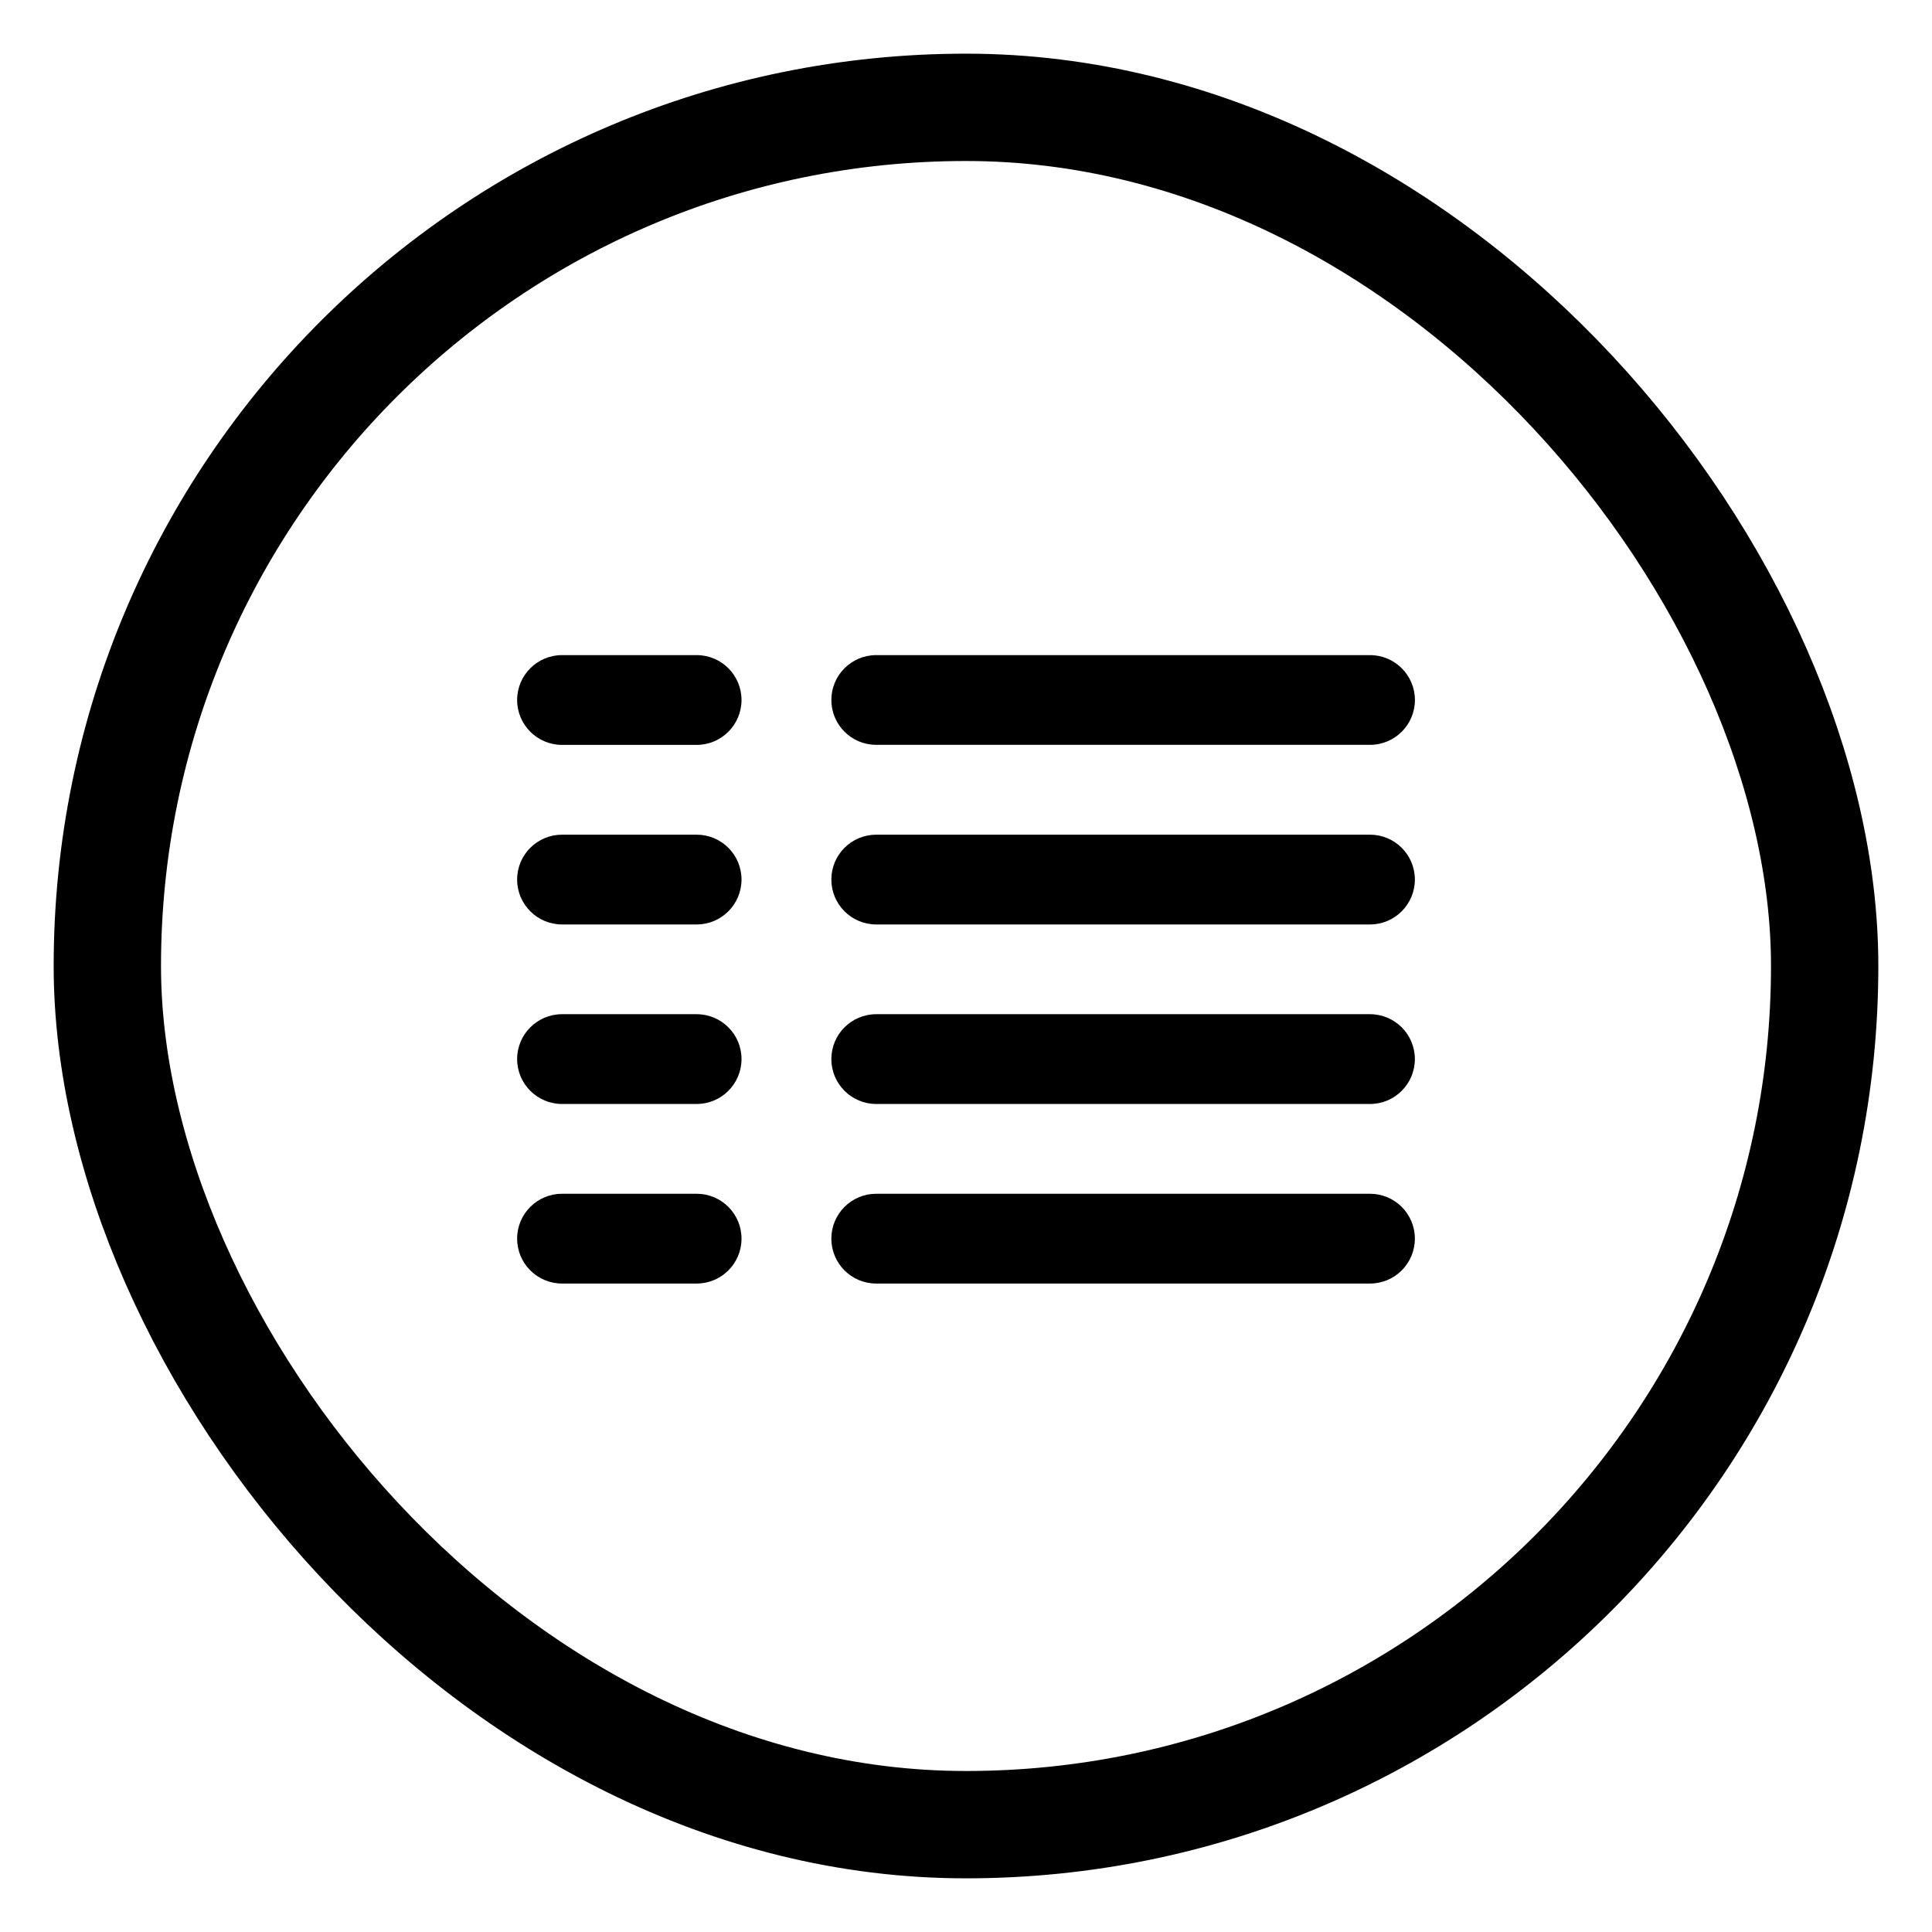
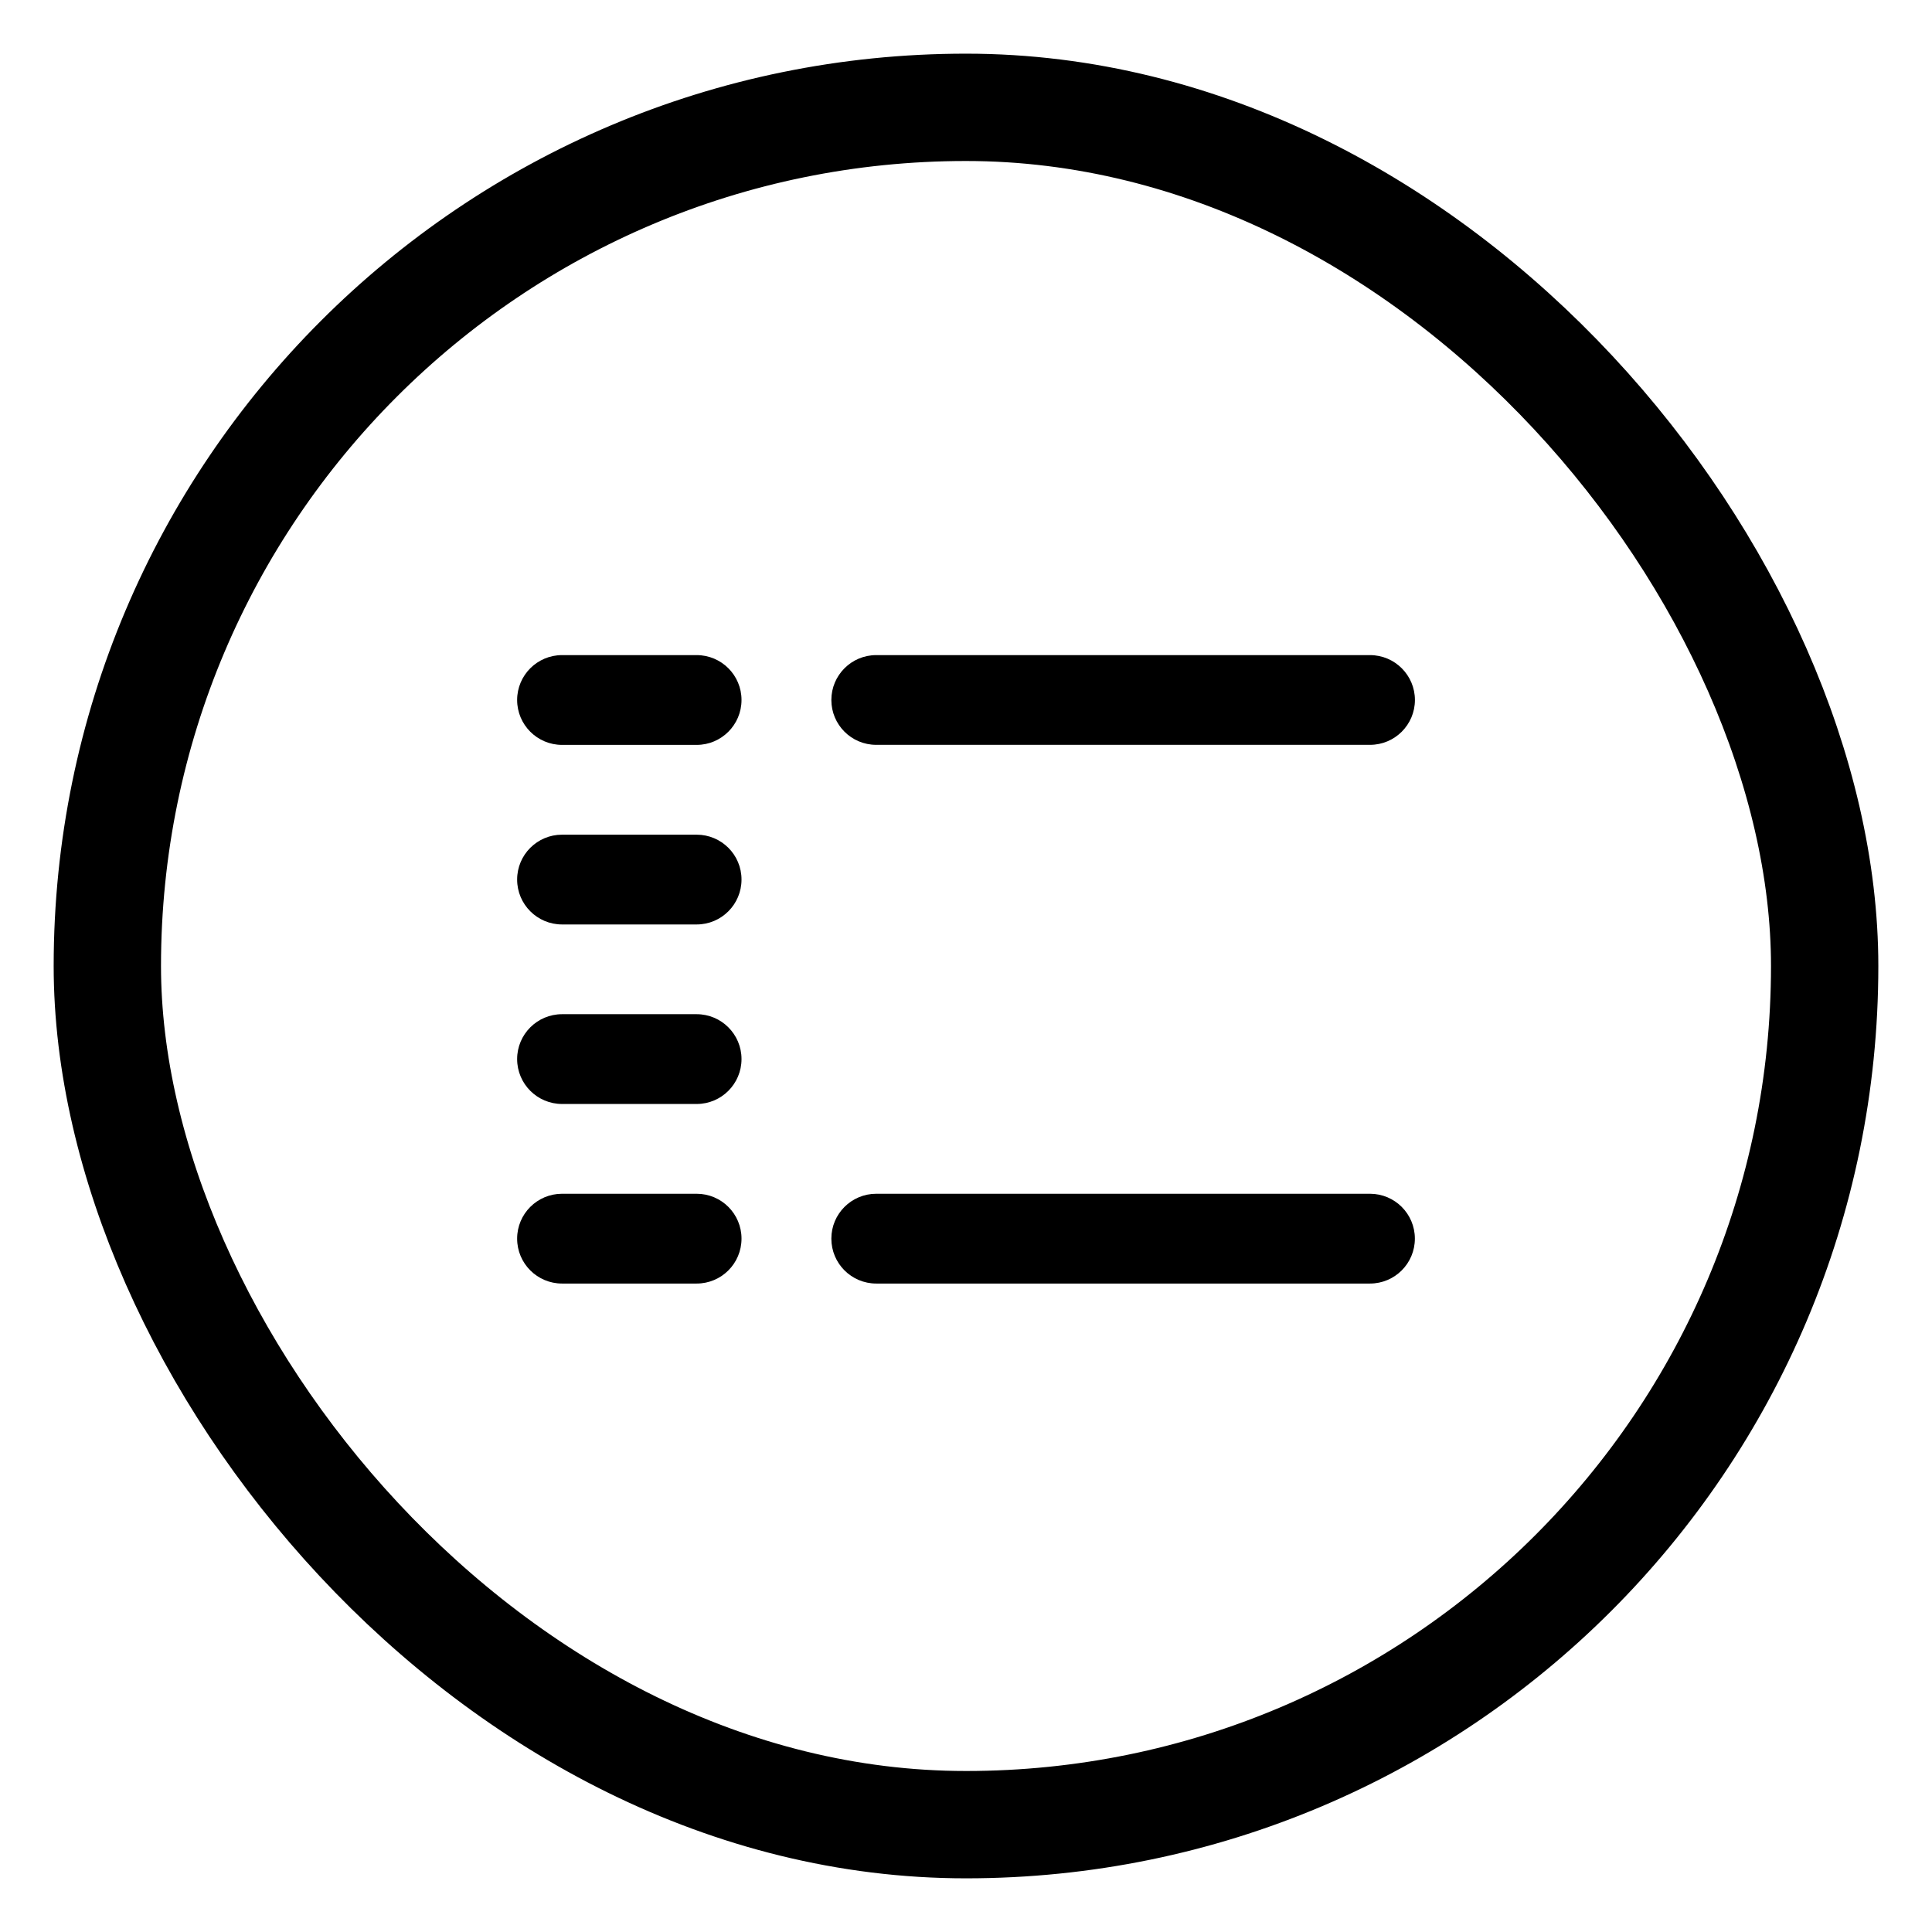
<svg xmlns="http://www.w3.org/2000/svg" width="36" height="36" viewBox="0 0 36 36" fill="none">
  <path fill-rule="evenodd" clip-rule="evenodd" d="M12.981 12.207H10.473C10.011 12.207 9.636 12.582 9.636 13.043C9.636 13.505 10.011 13.88 10.473 13.88H12.981C13.443 13.88 13.817 13.505 13.817 13.043C13.817 12.582 13.443 12.207 12.981 12.207Z" fill="black" />
  <path fill-rule="evenodd" clip-rule="evenodd" d="M15.491 13.043C15.491 13.505 15.865 13.879 16.327 13.879H25.528C25.99 13.879 26.365 13.505 26.365 13.043C26.365 12.582 25.99 12.207 25.528 12.207H16.327C15.865 12.207 15.491 12.582 15.491 13.043Z" fill="black" />
  <path fill-rule="evenodd" clip-rule="evenodd" d="M12.981 15.553H10.473C10.011 15.553 9.636 15.927 9.636 16.389C9.636 16.851 10.011 17.226 10.473 17.226H12.981C13.443 17.226 13.817 16.851 13.817 16.389C13.817 15.927 13.443 15.553 12.981 15.553Z" fill="black" />
-   <path fill-rule="evenodd" clip-rule="evenodd" d="M25.527 15.553H16.328C15.865 15.553 15.491 15.927 15.491 16.389C15.491 16.851 15.865 17.226 16.328 17.226H25.527C25.99 17.226 26.364 16.851 26.364 16.389C26.364 15.927 25.99 15.553 25.527 15.553Z" fill="black" />
  <path fill-rule="evenodd" clip-rule="evenodd" d="M12.981 18.898H10.473C10.011 18.898 9.636 19.273 9.636 19.734C9.636 20.196 10.011 20.571 10.473 20.571H12.981C13.443 20.571 13.817 20.196 13.817 19.734C13.817 19.273 13.443 18.898 12.981 18.898Z" fill="black" />
-   <path fill-rule="evenodd" clip-rule="evenodd" d="M25.527 18.898H16.328C15.865 18.898 15.491 19.273 15.491 19.734C15.491 20.196 15.865 20.571 16.328 20.571H25.527C25.99 20.571 26.364 20.196 26.364 19.734C26.364 19.273 25.99 18.898 25.527 18.898Z" fill="black" />
  <path fill-rule="evenodd" clip-rule="evenodd" d="M12.981 22.244H10.473C10.011 22.244 9.636 22.618 9.636 23.08C9.636 23.543 10.011 23.917 10.473 23.917H12.981C13.443 23.917 13.817 23.543 13.817 23.08C13.817 22.618 13.443 22.244 12.981 22.244Z" fill="black" />
  <path fill-rule="evenodd" clip-rule="evenodd" d="M25.527 22.244H16.328C15.865 22.244 15.491 22.618 15.491 23.08C15.491 23.543 15.865 23.917 16.328 23.917H25.527C25.99 23.917 26.364 23.543 26.364 23.08C26.364 22.618 25.99 22.244 25.527 22.244Z" fill="black" />
  <rect x="2" y="2" width="32" height="32" rx="16" stroke="black" stroke-width="2" />
</svg>